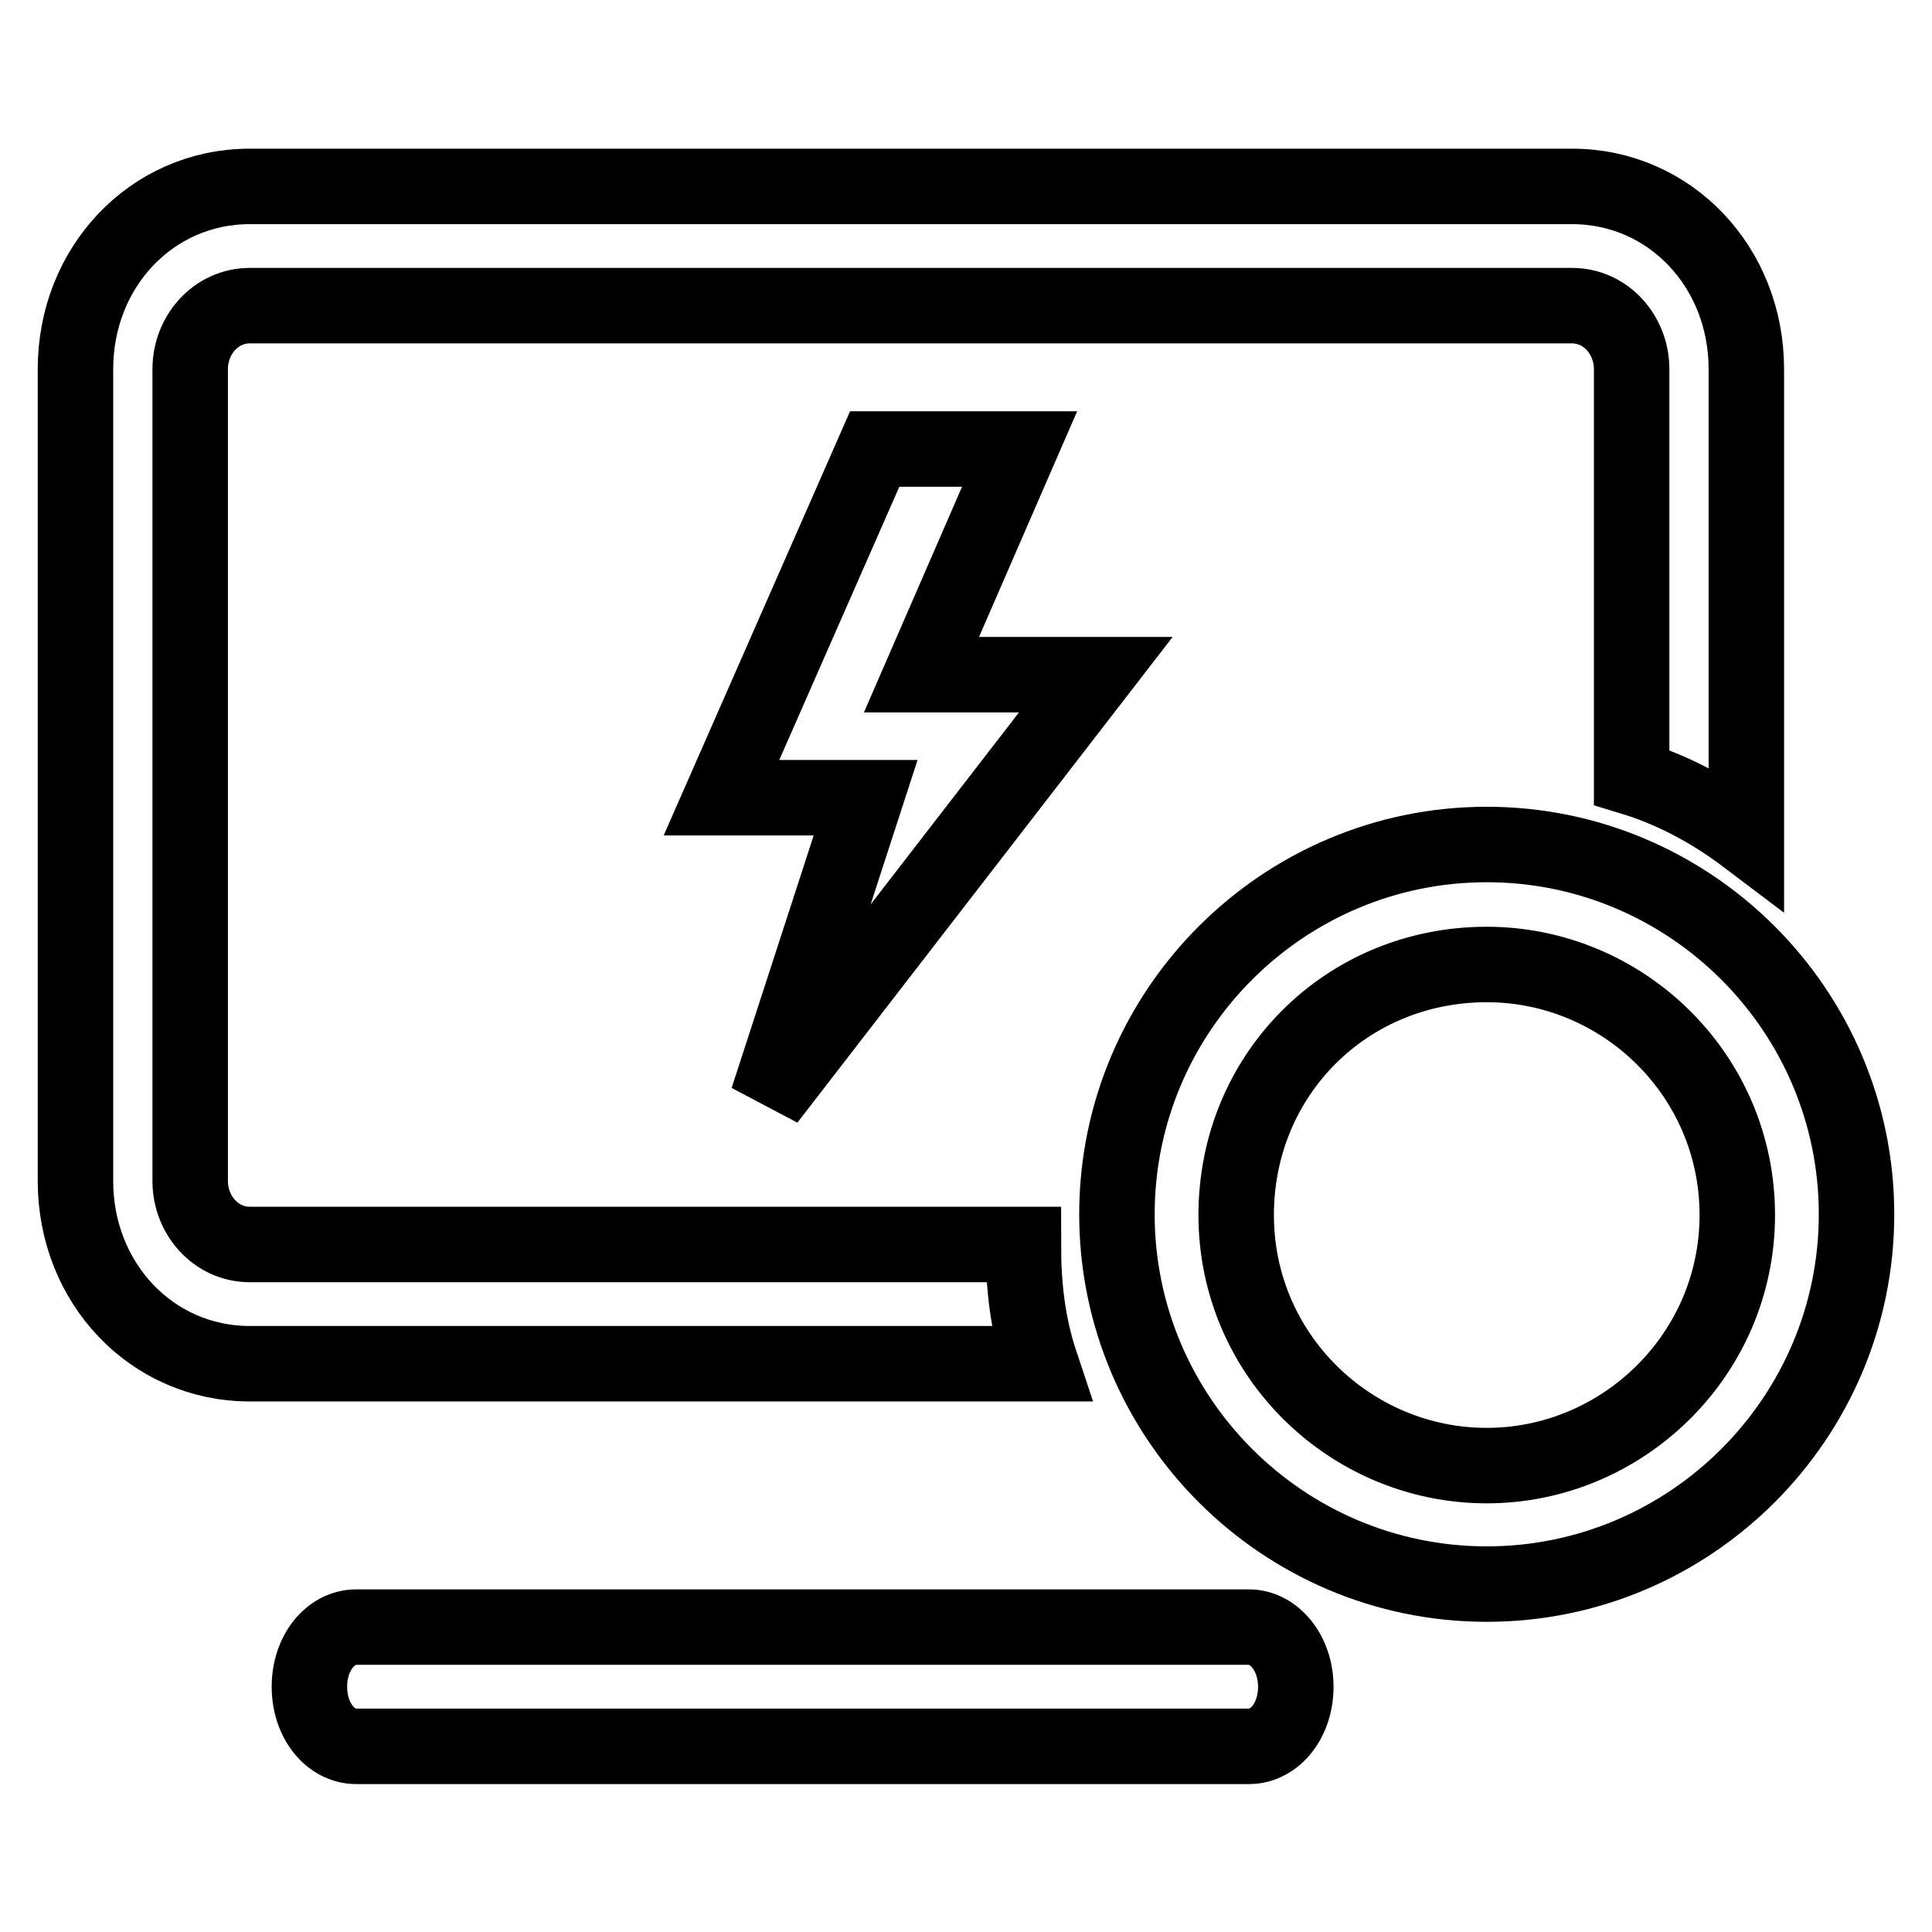
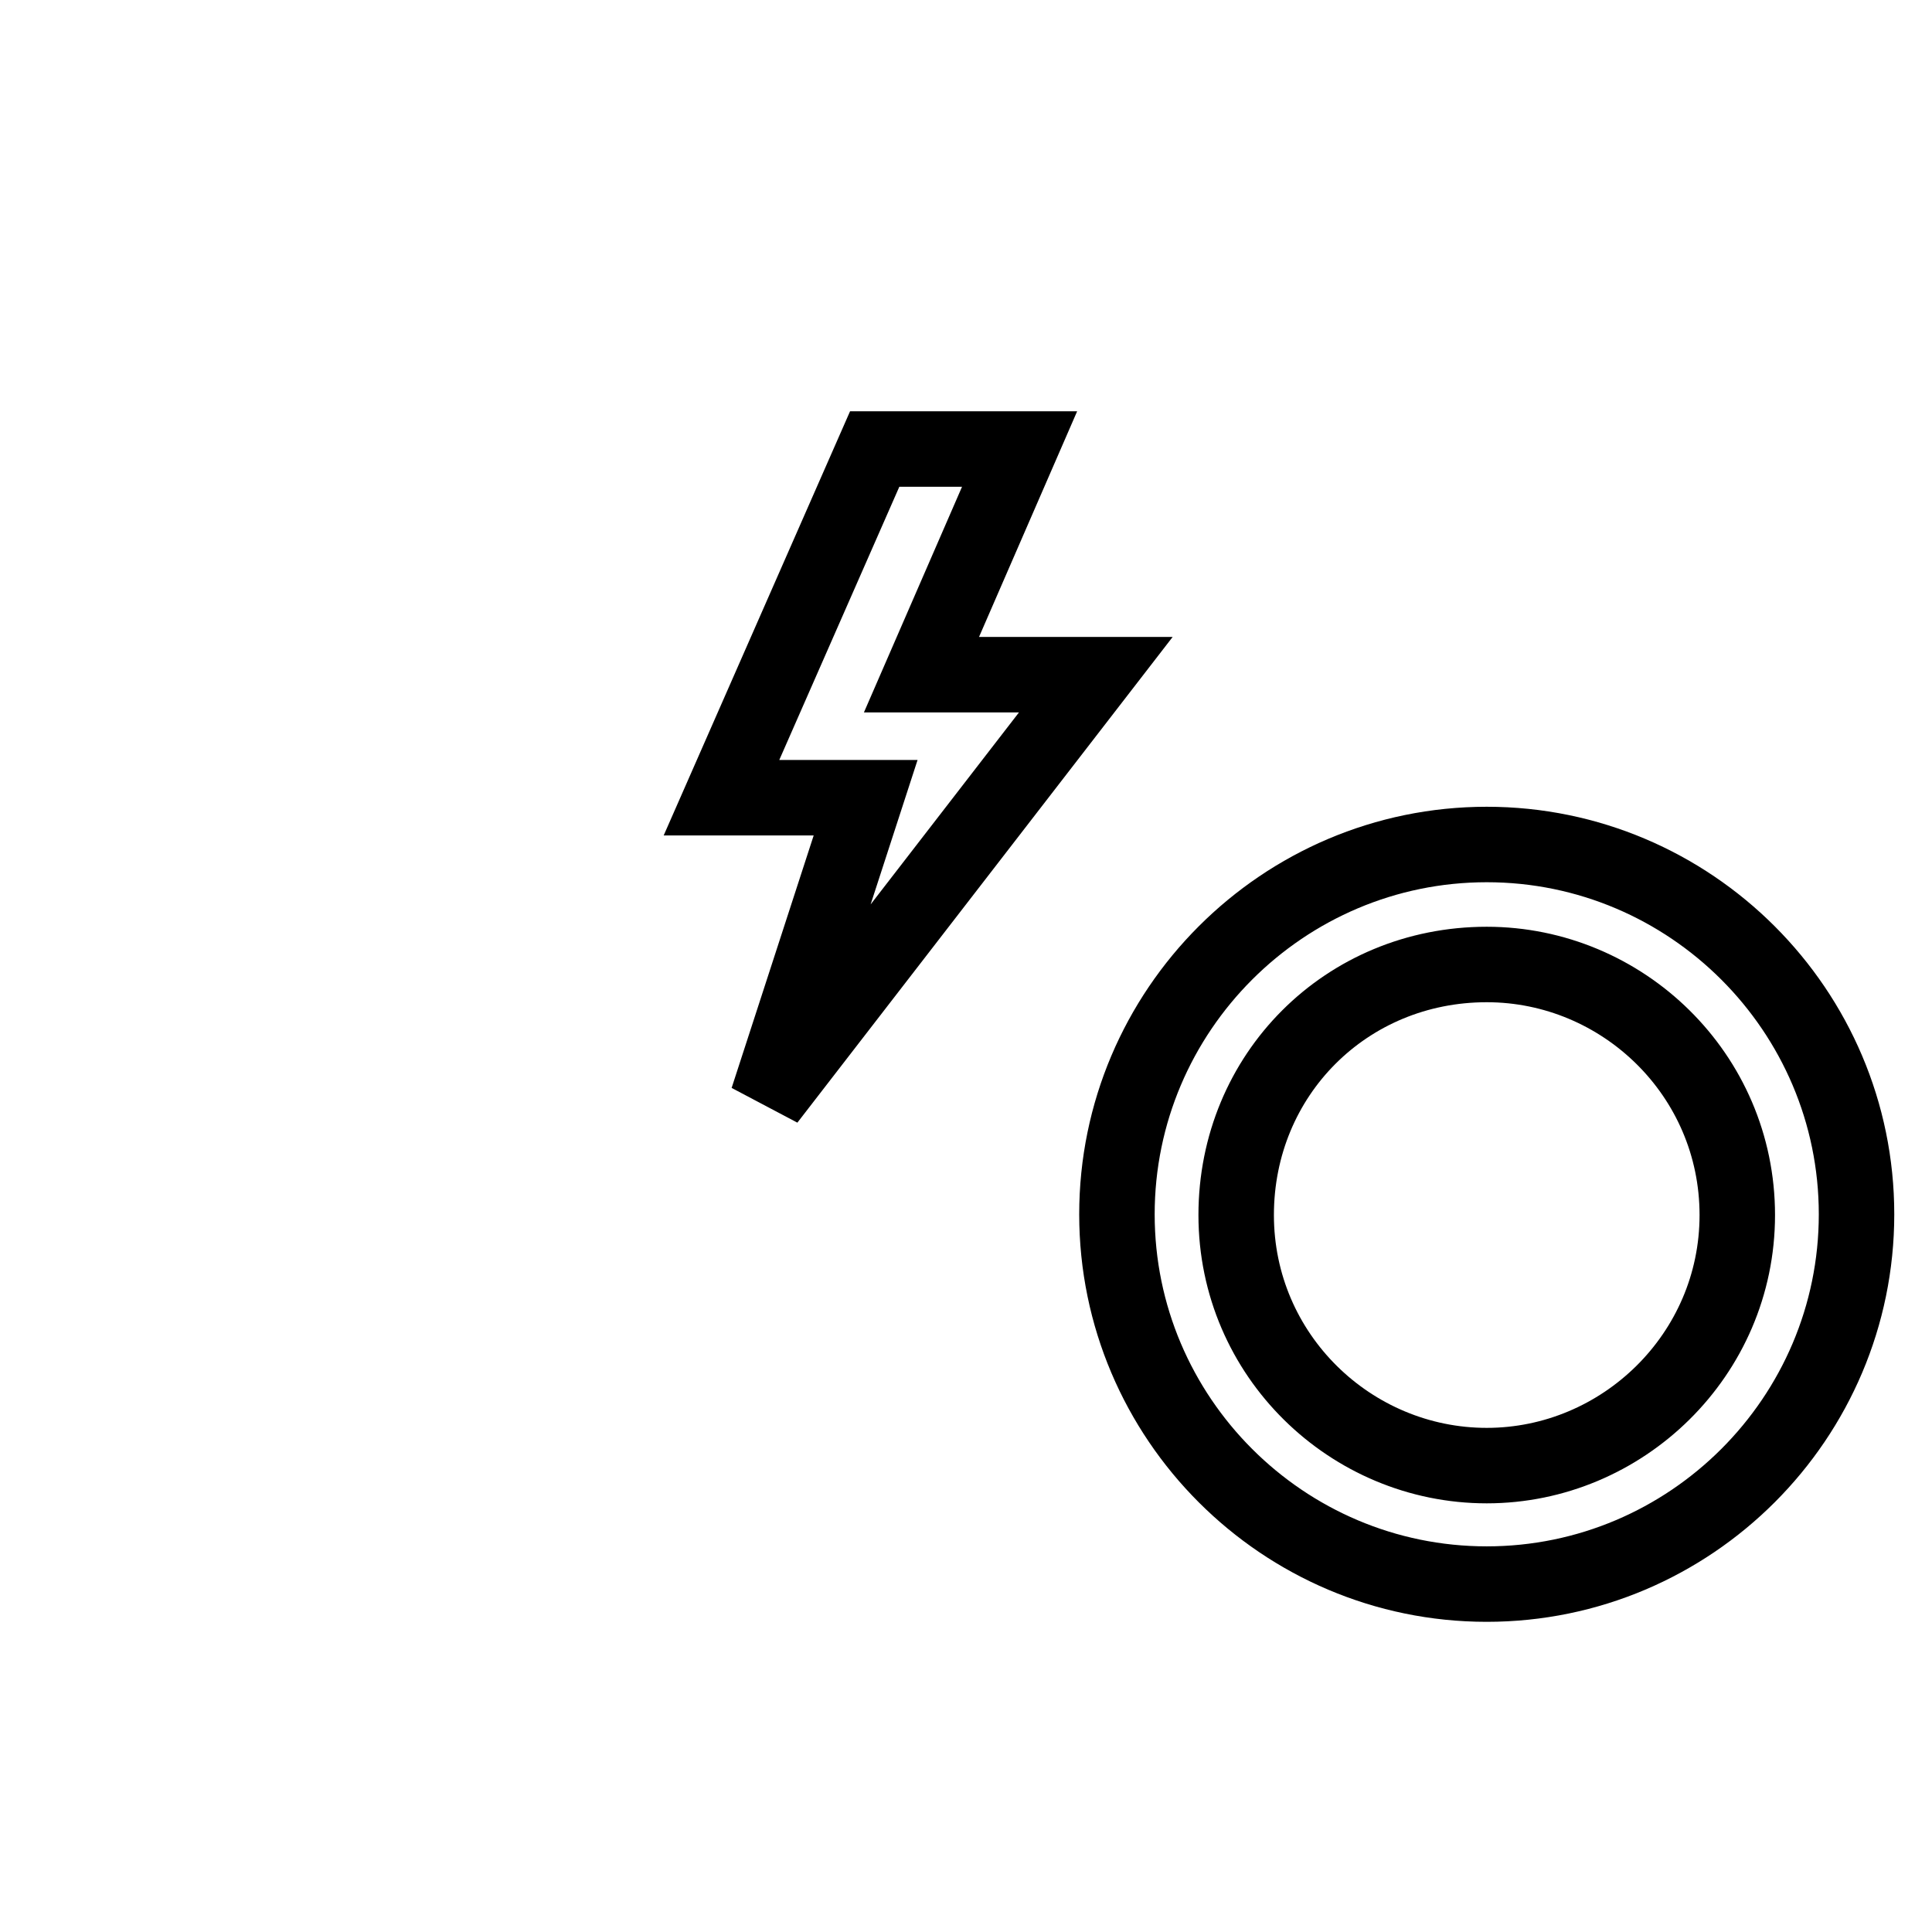
<svg xmlns="http://www.w3.org/2000/svg" version="1.1" x="0px" y="0px" viewBox="0 0 256 256" enable-background="new 0 0 256 256" xml:space="preserve">
  <g>
-     <path stroke-width="10" fill-opacity="0" stroke="#000000" d="M165.5,215.6H47.2c-3.4,0-6.2,3.4-6.2,7.9s2.8,7.9,6.2,7.9h118.3c3.4,0,6.2-3.4,6.2-7.9 S168.8,215.6,165.5,215.6z M135.6,164.9H33.1c-4.5,0-7.9-3.9-7.9-8.4V48.9c0-4.5,3.4-8.4,7.9-8.4h175.2c4.5,0,7.9,3.9,7.9,8.4v54.1 c5.6,1.7,10.7,4.5,15.2,7.9v-62c0-13.5-10.1-24.2-23.1-24.2H33.1c-13,0-23.1,10.7-23.1,24.2v107.6c0,13.5,10.1,24.2,23.1,24.2 h104.8C136.2,175.6,135.6,170.5,135.6,164.9L135.6,164.9z" />
    <path stroke-width="10" fill-opacity="0" stroke="#000000" d="M145.2,89.4h-23.1l13-29.9h-19.2l-20.3,46.2h19.1l-13,40L145.2,89.4z M197,111.9c-27,0-49,22-49,49 s22,49,49,49s49-22,49-49S224,111.9,197,111.9z M197,194.2c-18,0-33.2-14.6-33.2-33.2c0-18.6,14.6-33.2,33.2-33.2 c18,0,33.2,14.6,33.2,33.2C230.2,179.5,215,194.2,197,194.2L197,194.2z" />
  </g>
</svg>